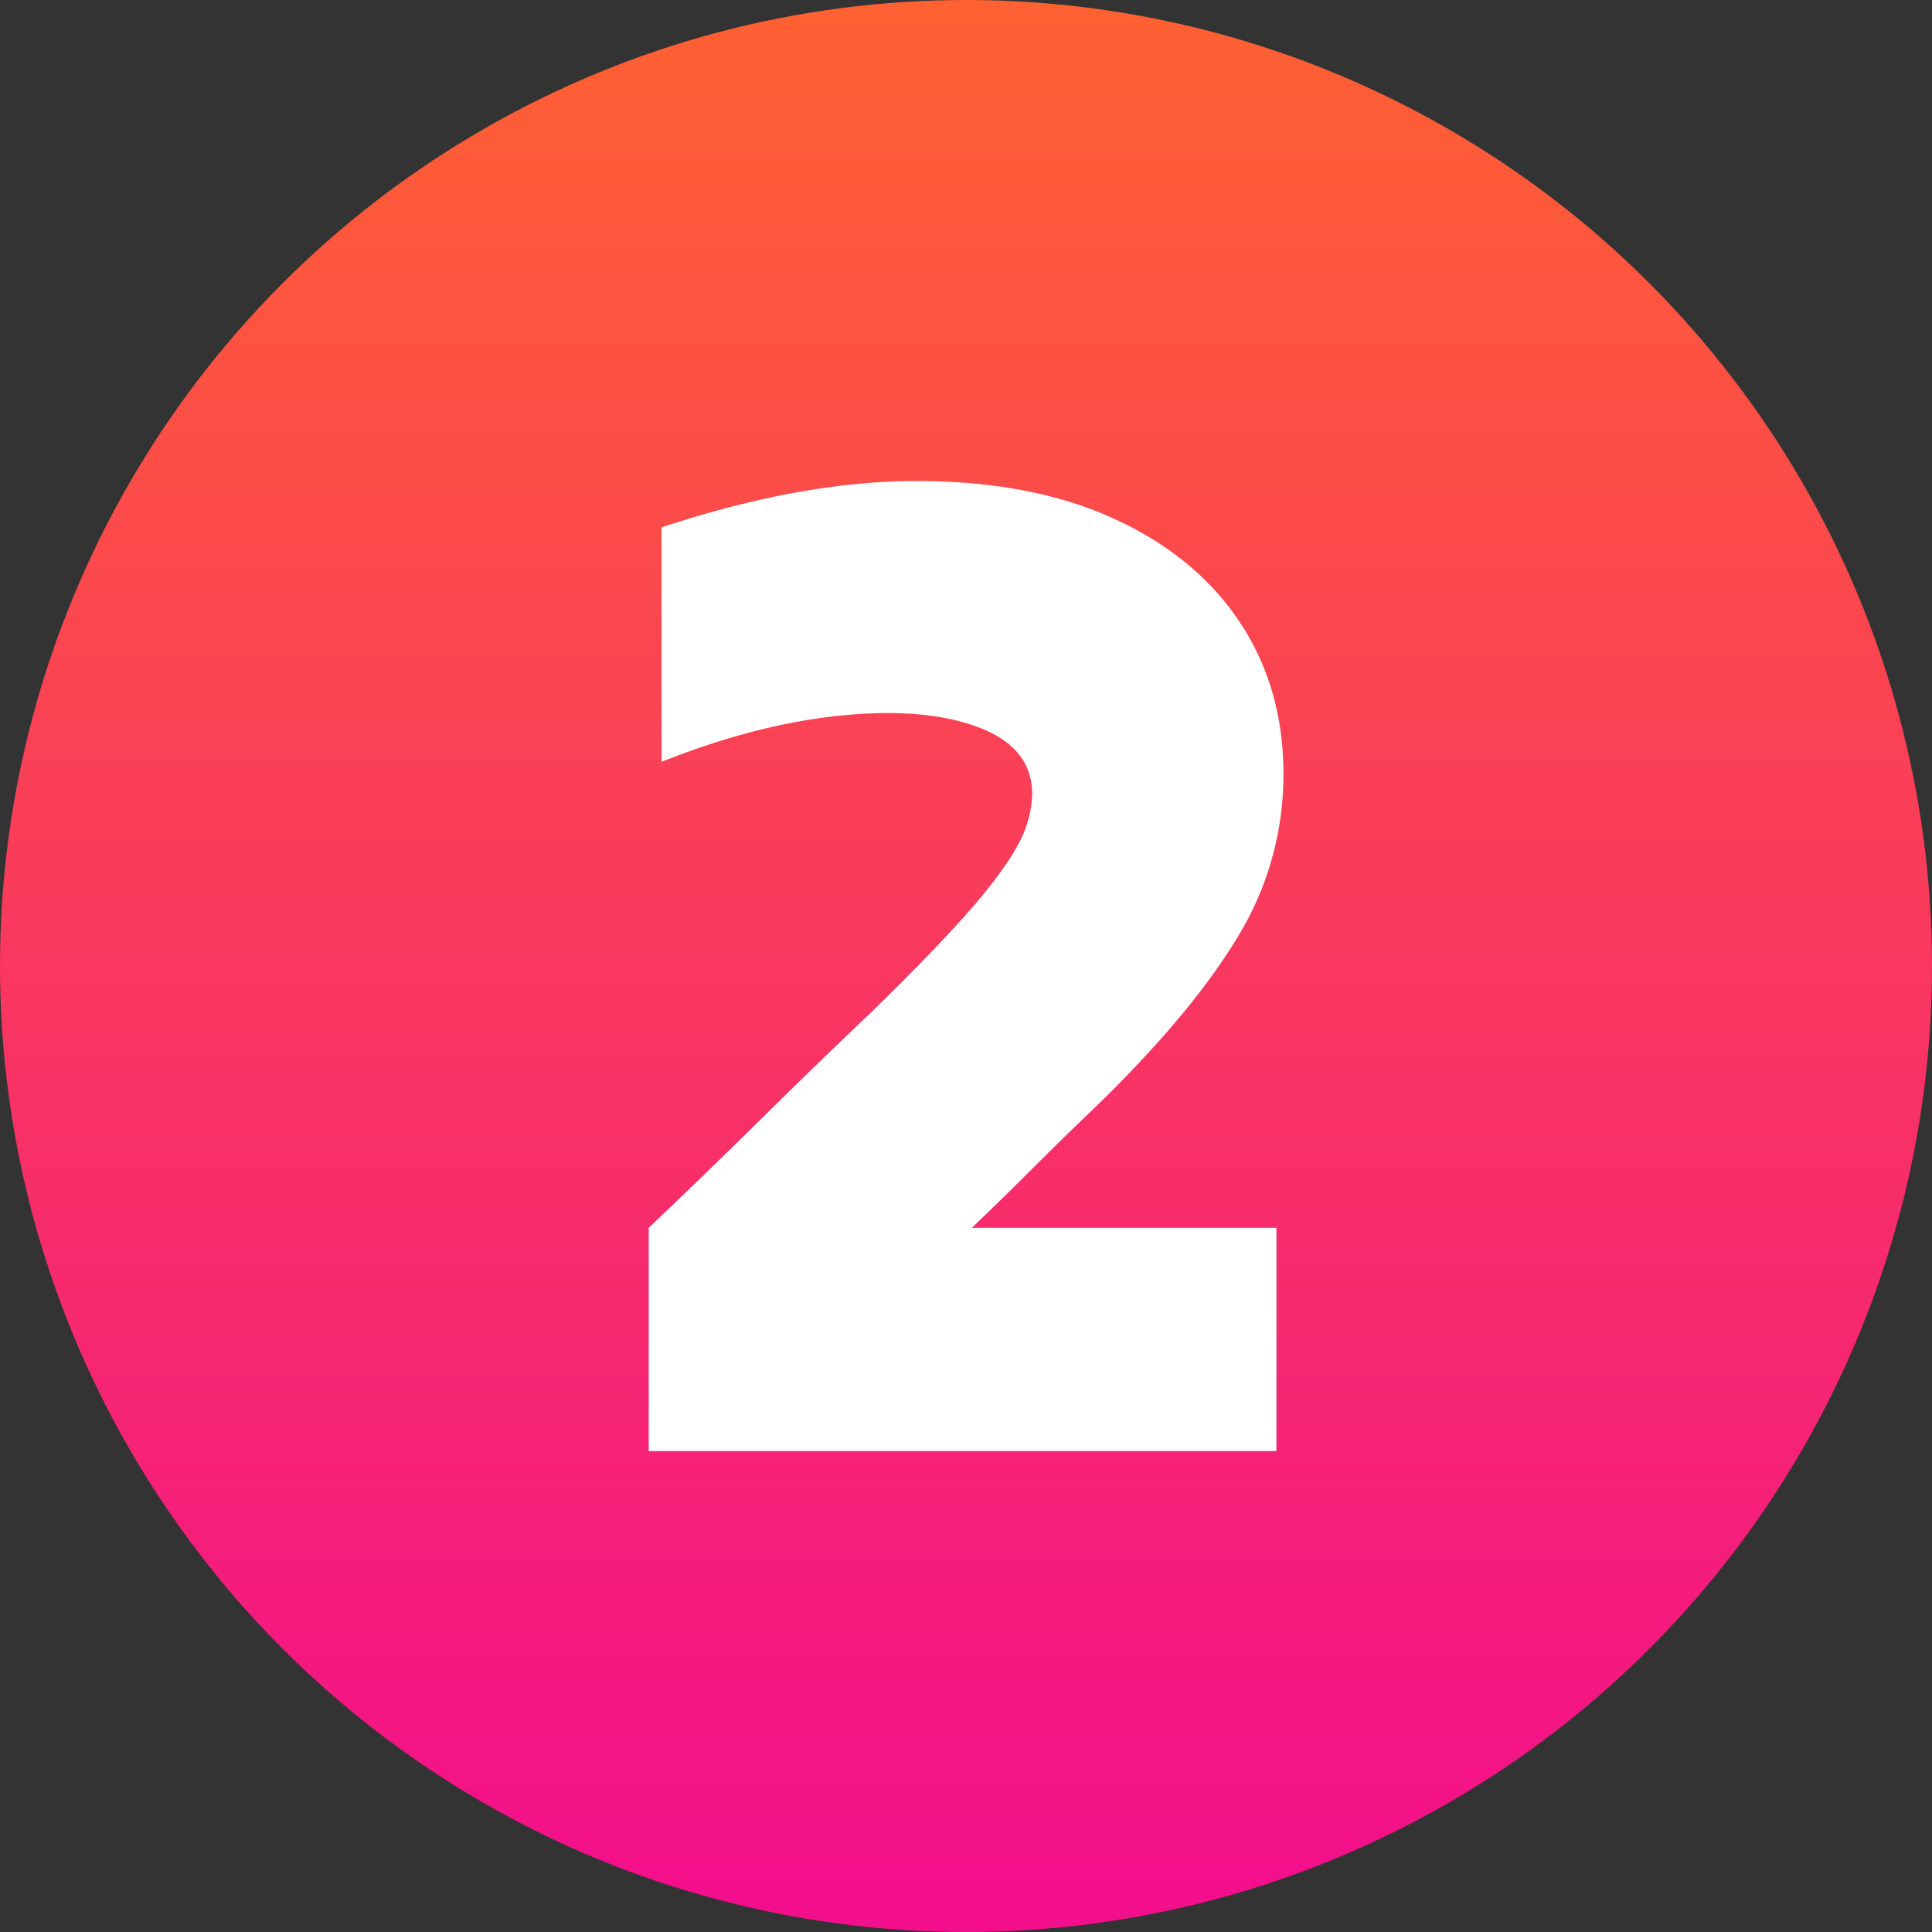
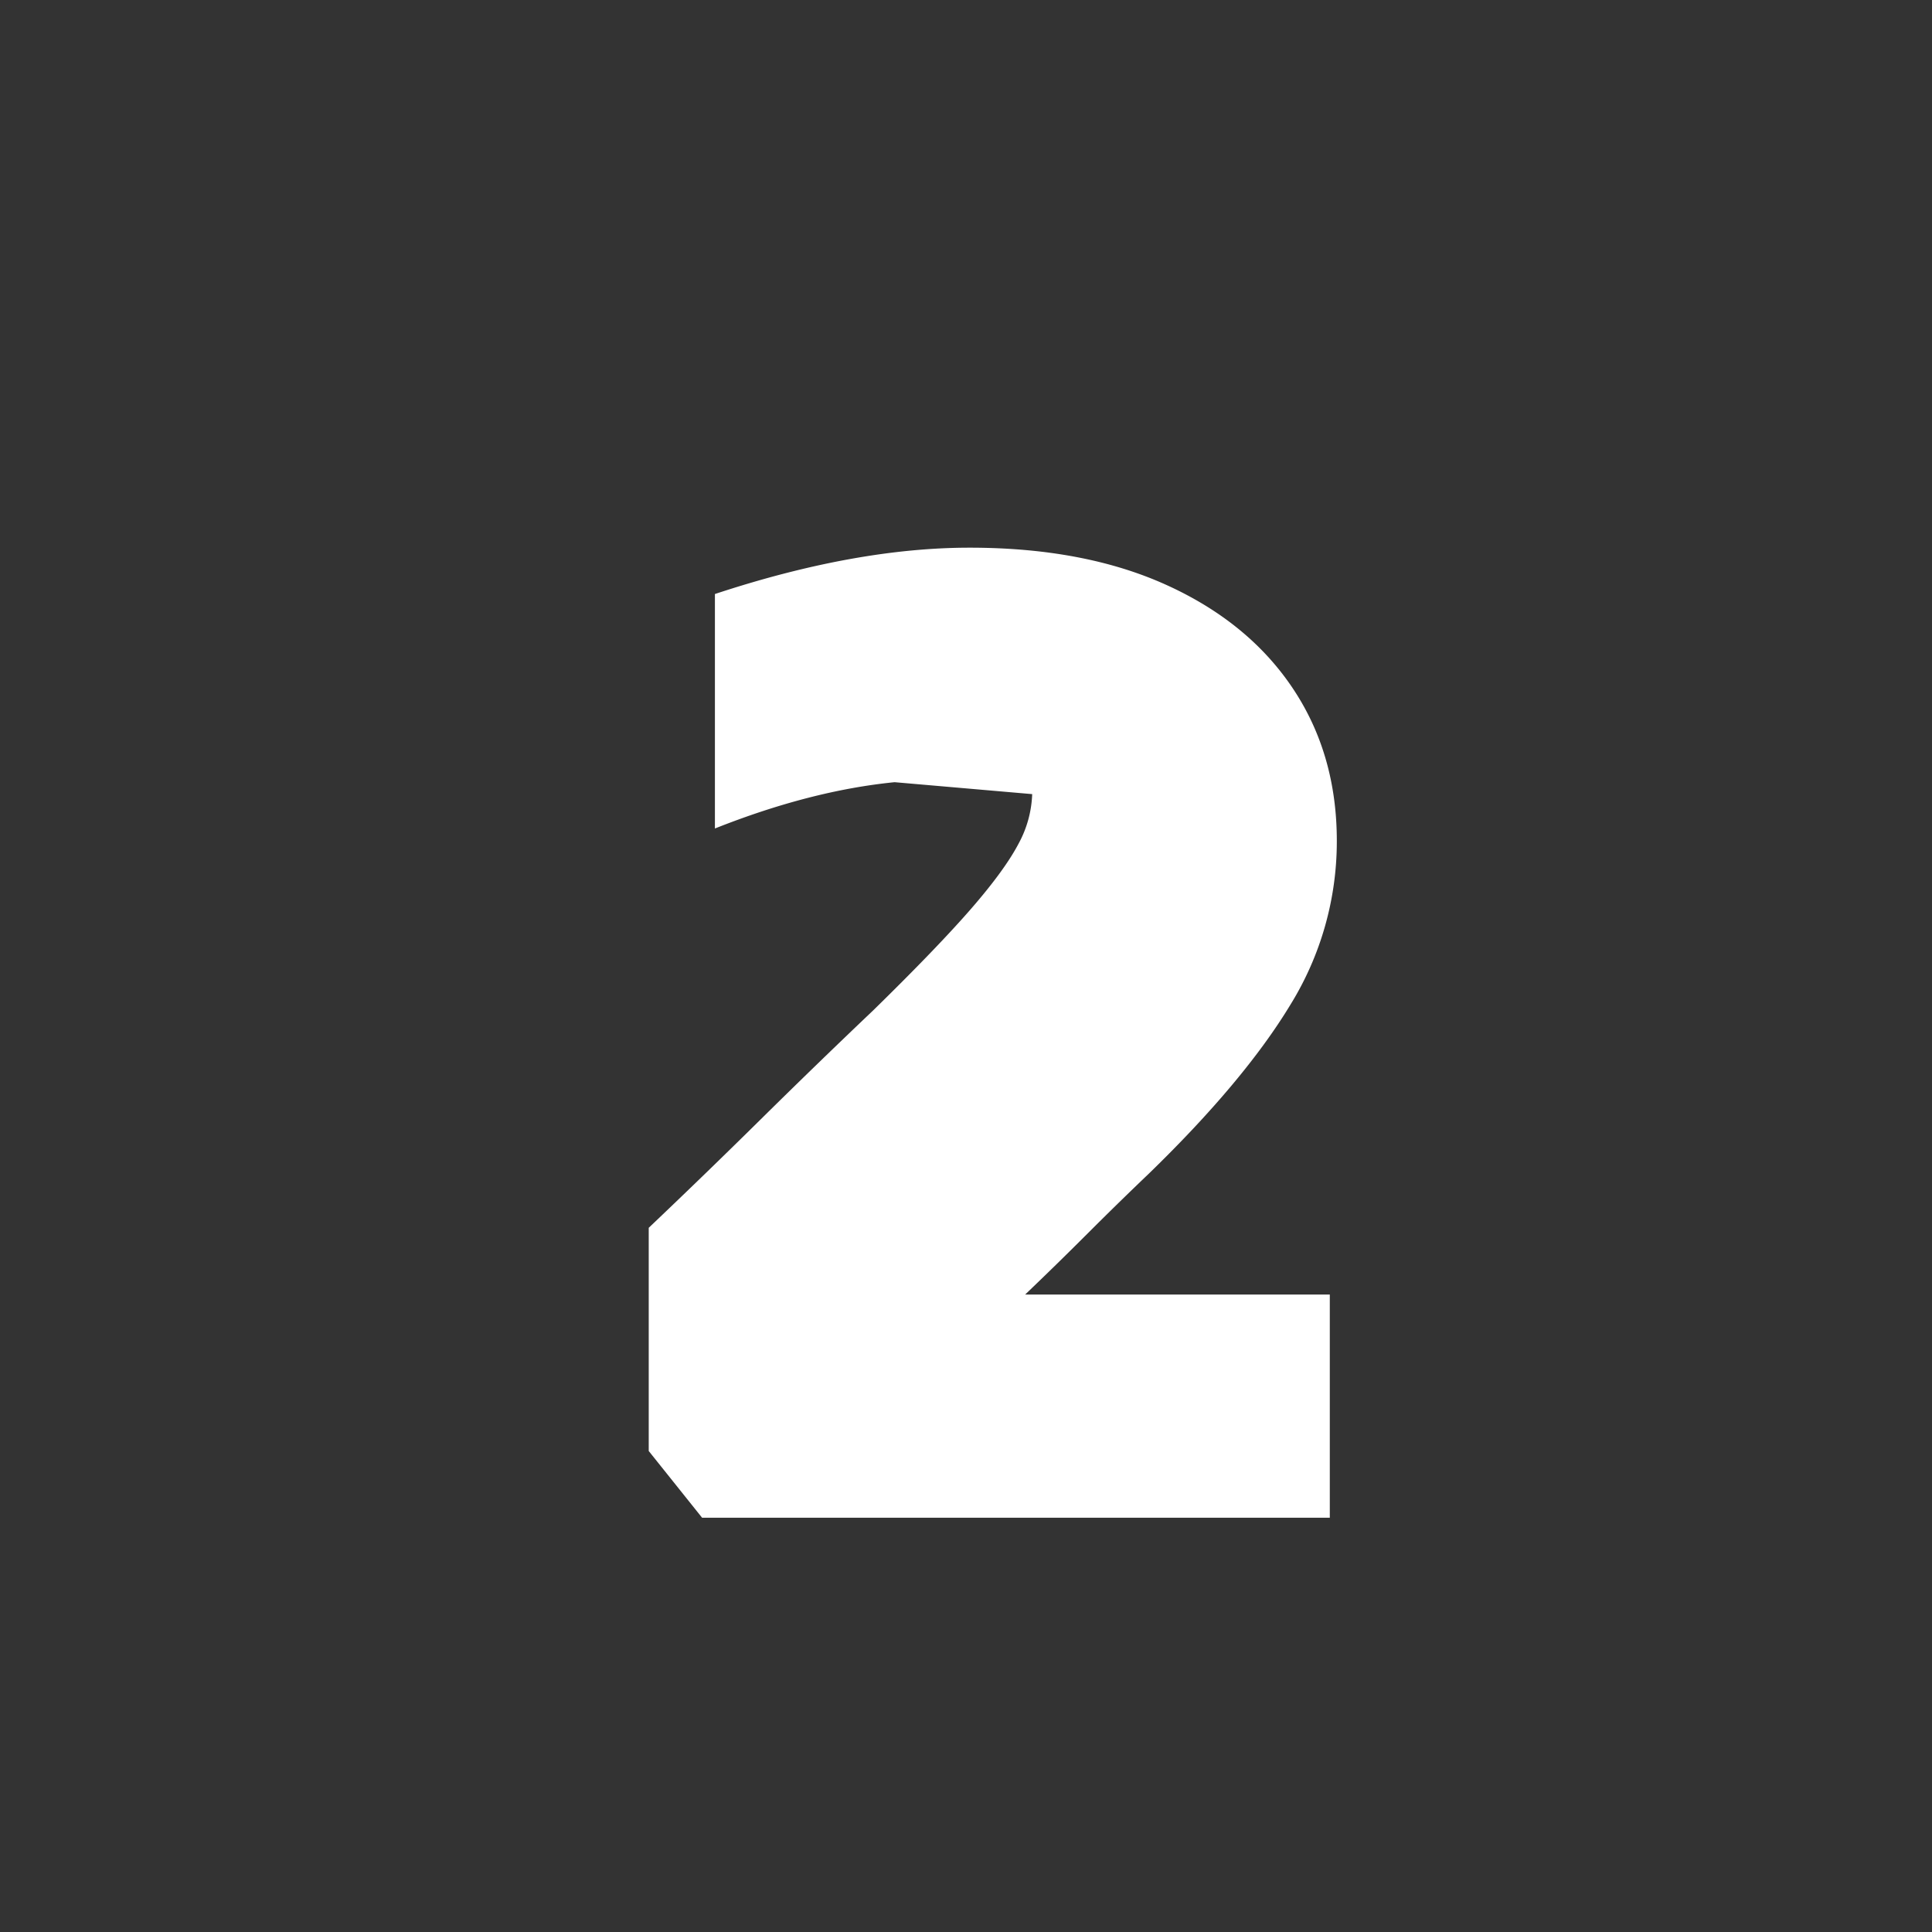
<svg xmlns="http://www.w3.org/2000/svg" viewBox="0 0 512 512">
  <rect x="0" y="0" width="512" height="512" fill="#333333" stroke="none" />
  <linearGradient id="linear-gradient" gradientUnits="userSpaceOnUse" x1="256" x2="256" y1="1.85" y2="501.31">
    <stop offset="0" stop-color="#ff6132" />
    <stop offset="1" stop-color="#f30f8b" />
  </linearGradient>
  <g id="Layer_2" data-name="Layer 2">
    <g id="_03.number_2" data-name="03.number 2">
-       <circle id="background" cx="256" cy="256" fill="url(#linear-gradient)" r="256" />
-       <path d="m171.92 384.53v-59.15q14.88-14.13 29.77-28.83t29.76-28.83q17.1-16.74 26-27t12.55-17.27a29.5 29.5 0 0 0 3.54-13q0-12.28-14.14-17.67t-36.46-3.16q-22.32 2.22-47.62 12.27v-62.14q37.2-12.28 67.52-12.28t52.09 9.86q21.75 9.85 33.48 27.34t11.72 40.55a82.31 82.31 0 0 1 -12.28 43.34q-12.27 20.28-37.57 44.83-8.19 7.82-16.37 16t-16.37 16h80.73v59.15h-166.35z" fill="#fff" />
+       <path d="m171.92 384.53v-59.15q14.88-14.13 29.77-28.83t29.76-28.83q17.1-16.74 26-27t12.55-17.27a29.5 29.5 0 0 0 3.54-13t-36.46-3.16q-22.32 2.22-47.62 12.27v-62.14q37.2-12.28 67.52-12.28t52.09 9.86q21.75 9.85 33.48 27.34t11.72 40.55a82.31 82.31 0 0 1 -12.28 43.34q-12.27 20.28-37.57 44.83-8.19 7.82-16.37 16t-16.37 16h80.73v59.15h-166.35z" fill="#fff" />
    </g>
  </g>
</svg>